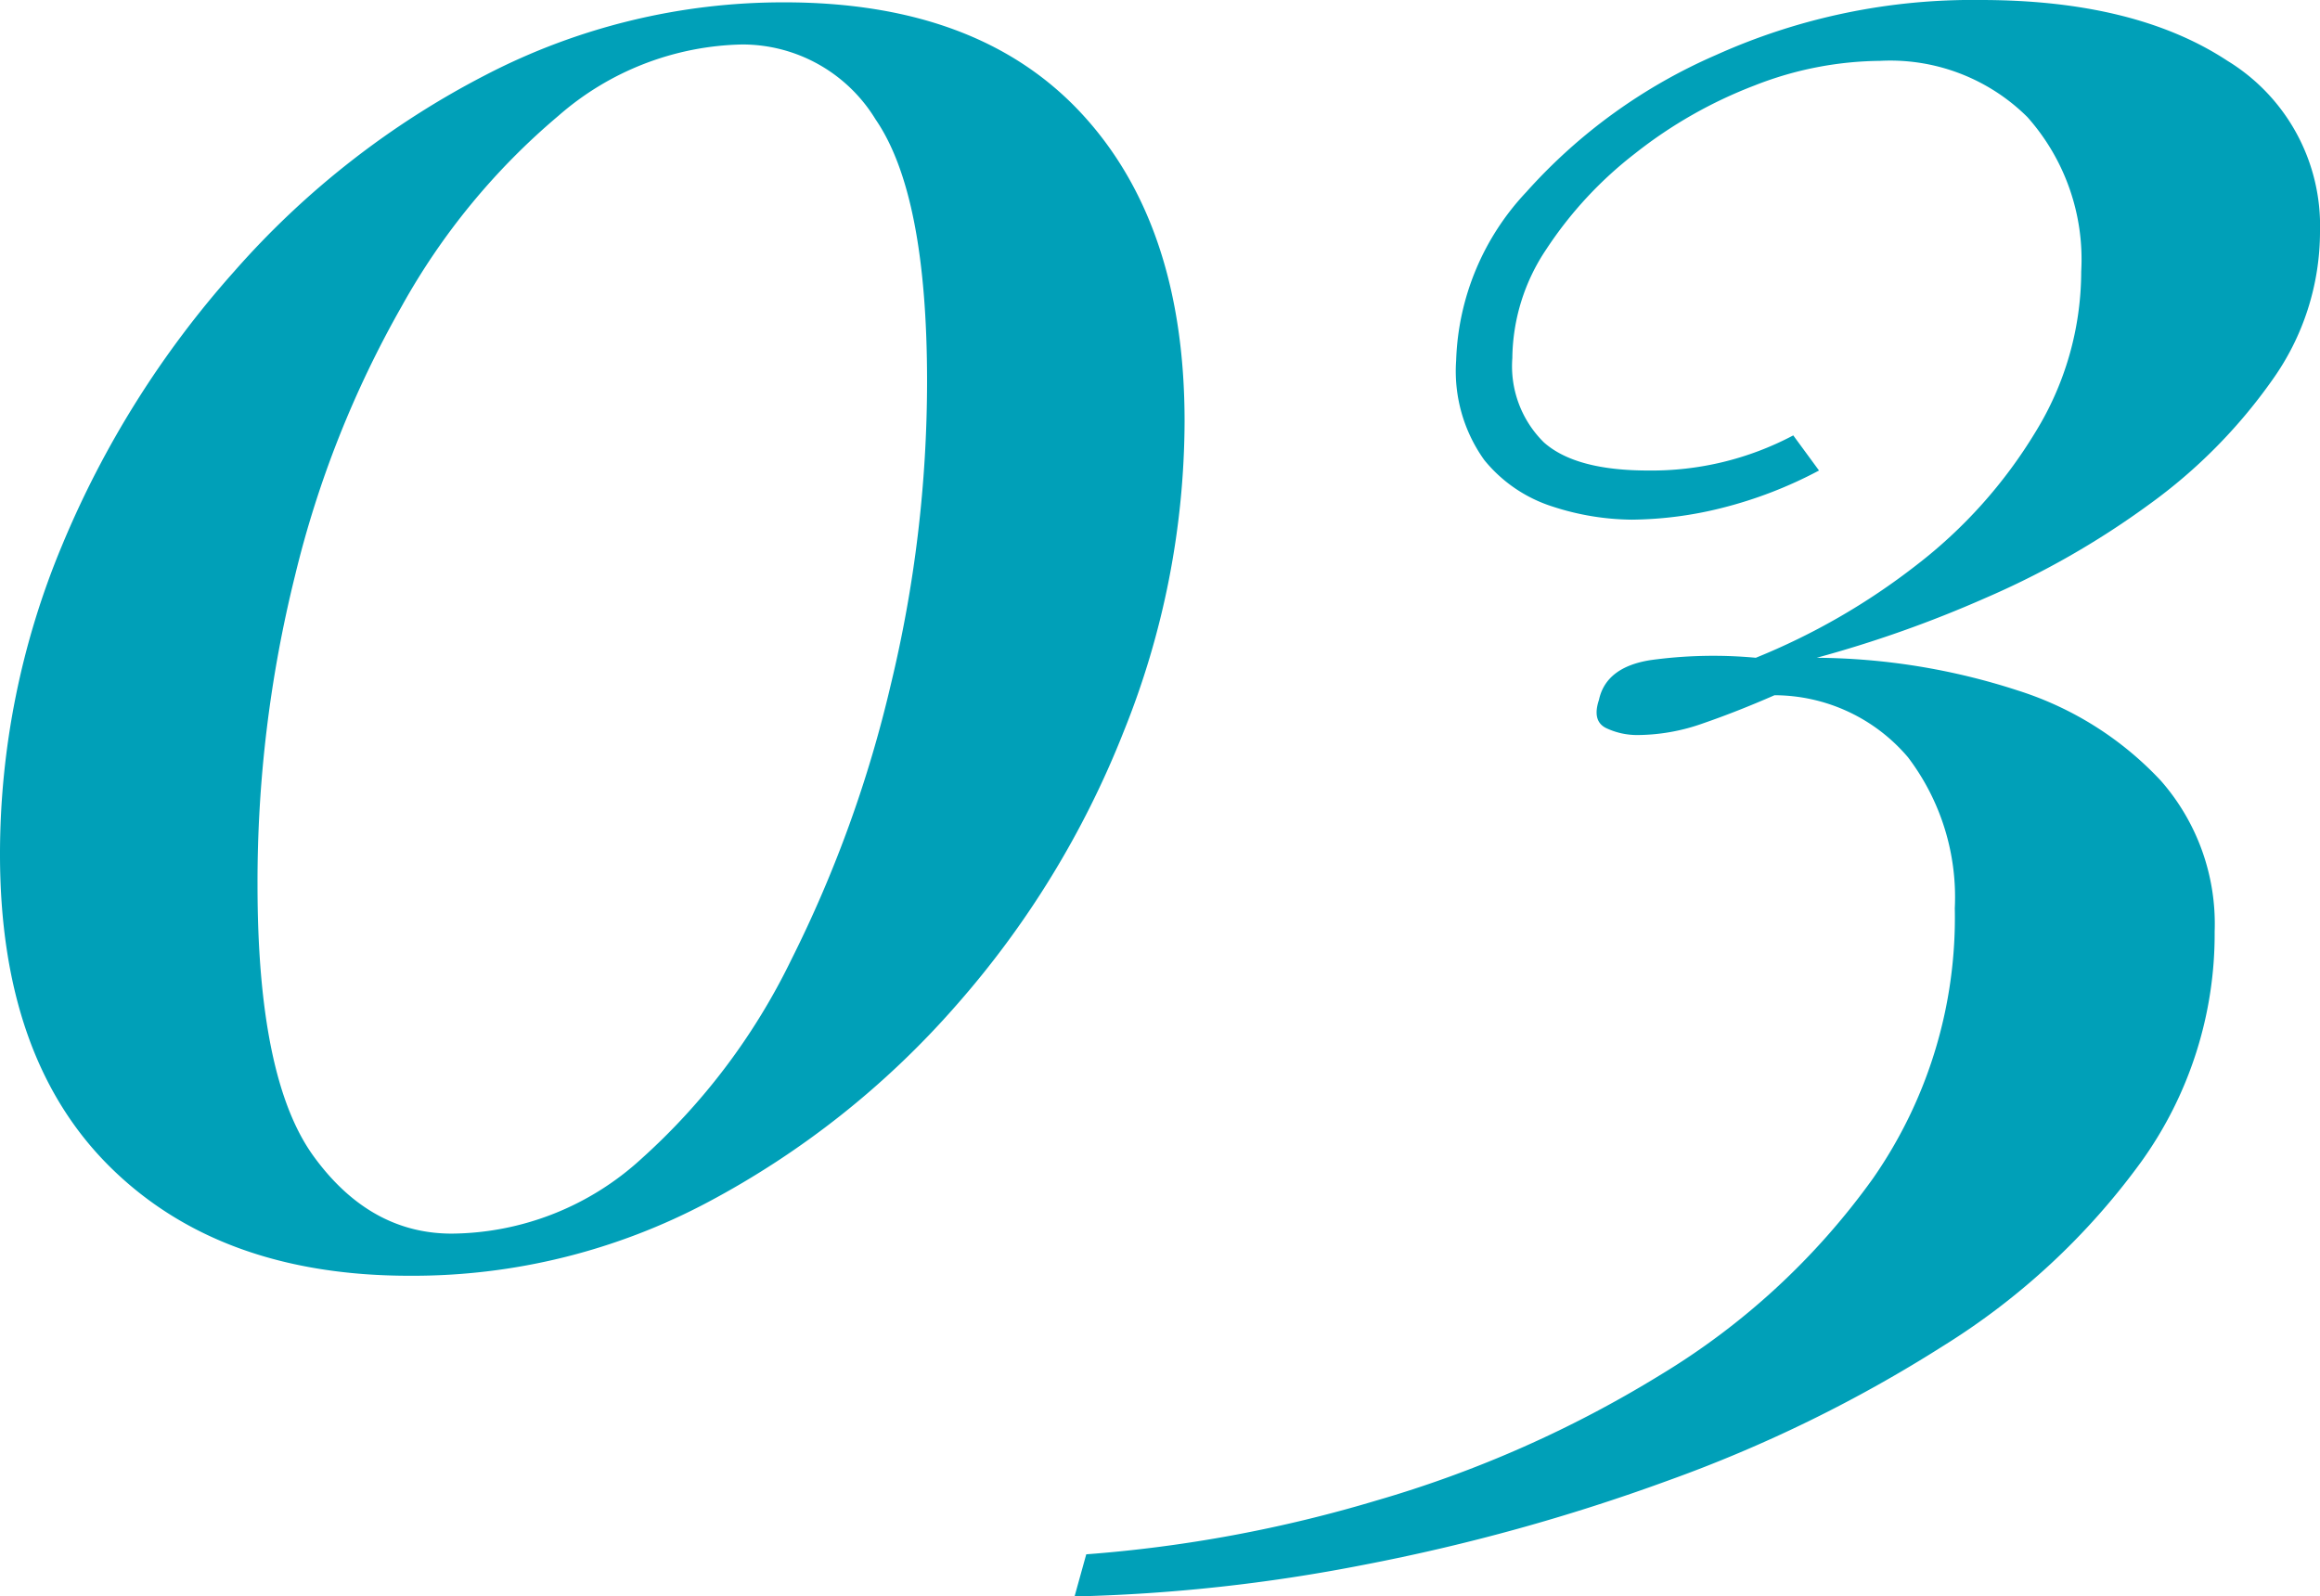
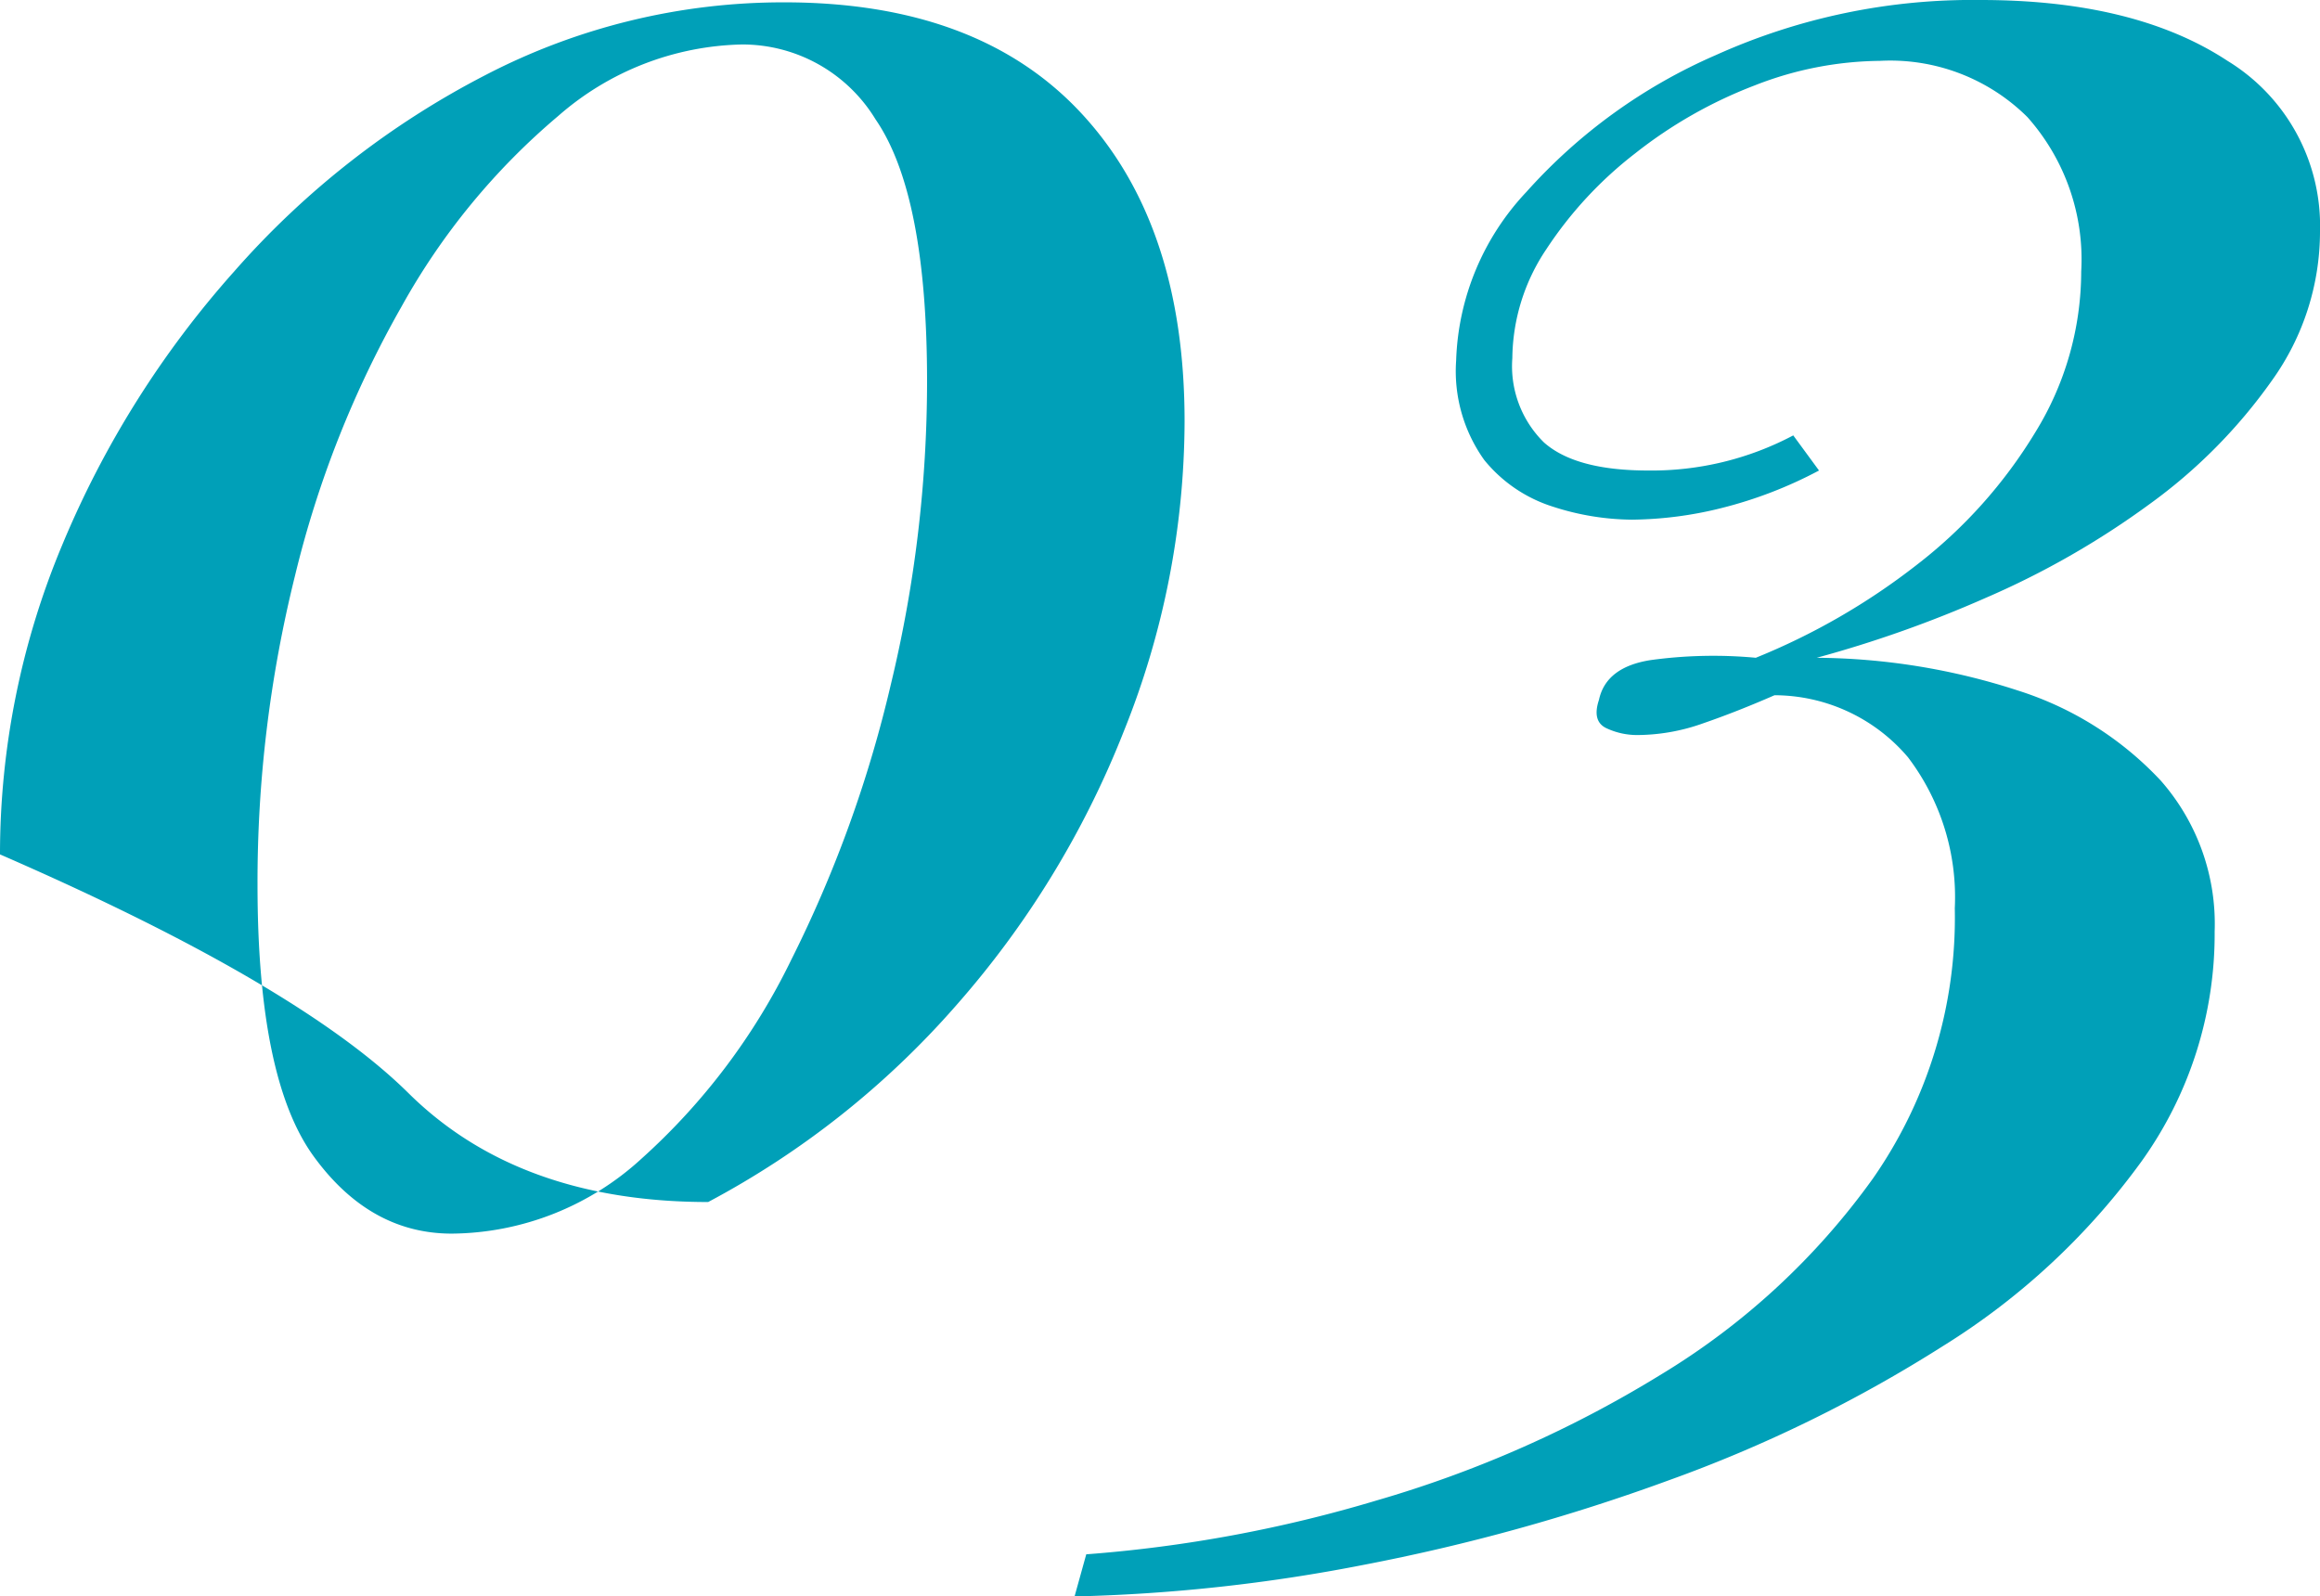
<svg xmlns="http://www.w3.org/2000/svg" width="118.92" height="81.84" viewBox="0 0 118.92 81.84">
-   <path id="パス_46736" data-name="パス 46736" d="M43.68-63.6q9.96 0 15.24 5.7t5.28 15.78a42.777 42.777 0 01-3.12 15.9 47.627 47.627 0 01-8.64 14.1A44.782 44.782 0 0139.78-2.1a32.216 32.216 0 01-15.3 3.78q-9.72 0-15.36-5.58T3.48-19.92a41.029 41.029 0 013.18-15.84 49.7 49.7 0 018.82-14.04 43.922 43.922 0 0112.9-10.08 33.1 33.1 0 0115.3-3.72zm-2.16 2.16a14.746 14.746 0 00-9.42 3.66A34.988 34.988 0 0024.06-48a53.154 53.154 0 00-5.46 13.8 65.063 65.063 0 00-1.92 15.84q0 9.96 2.88 13.92t7.08 3.96a14.548 14.548 0 009.72-3.84 33.168 33.168 0 007.68-10.2 63.785 63.785 0 005.1-14.1A66.292 66.292 0 0051-44.16q0-9.6-2.64-13.44a7.989 7.989 0 00-6.84-3.84zM105-63.72q7.92 0 12.66 3.12a9.911 9.911 0 014.74 8.76 13.1 13.1 0 01-2.46 7.62 27.113 27.113 0 01-6.3 6.36 43.2 43.2 0 01-8.4 4.8A61.029 61.029 0 0196.6-30a34 34 0 0110.32 1.68 17.056 17.056 0 017.32 4.62 11.119 11.119 0 012.76 7.74 20 20 0 01-3.78 11.82 36.036 36.036 0 01-10.14 9.42 71.062 71.062 0 01-14.1 6.9 100.615 100.615 0 01-15.6 4.32 87.278 87.278 0 01-14.82 1.62l.6-2.16a70.014 70.014 0 0014.88-2.76 59.212 59.212 0 0014.52-6.42A36.784 36.784 0 0099.48-3.3a23.391 23.391 0 004.2-13.86 11.857 11.857 0 00-2.4-7.74 9 9 0 00-6.84-3.18q-1.92.84-3.66 1.44a10.13 10.13 0 01-3.3.6 3.712 3.712 0 01-1.68-.36q-.72-.36-.36-1.44.36-1.68 2.64-2.04a23.524 23.524 0 015.4-.12 34.34 34.34 0 008.22-4.74 24.8 24.8 0 006.12-6.84 15.732 15.732 0 002.34-8.22 10.973 10.973 0 00-2.76-7.92 9.977 9.977 0 00-7.56-2.88 17.941 17.941 0 00-6.42 1.26 23.256 23.256 0 00-6.12 3.48 20.242 20.242 0 00-4.56 4.92A10.168 10.168 0 0081-45.36a5.481 5.481 0 001.62 4.32q1.62 1.44 5.34 1.44a15.5 15.5 0 007.44-1.8l1.32 1.8a21.968 21.968 0 01-4.98 1.92 19.544 19.544 0 01-4.62.6 13.4 13.4 0 01-4.02-.66 7.392 7.392 0 01-3.54-2.4 7.83 7.83 0 01-1.44-5.1 13.206 13.206 0 013.6-8.64 27.961 27.961 0 019.72-7.02A32.016 32.016 0 01105-63.72z" transform="translate(-3.48 63.72)" fill="#00A0B8" />
+   <path id="パス_46736" data-name="パス 46736" d="M43.68-63.6q9.96 0 15.24 5.7t5.28 15.78a42.777 42.777 0 01-3.12 15.9 47.627 47.627 0 01-8.64 14.1A44.782 44.782 0 0139.78-2.1q-9.72 0-15.36-5.58T3.48-19.92a41.029 41.029 0 013.18-15.84 49.7 49.7 0 018.82-14.04 43.922 43.922 0 0112.9-10.08 33.1 33.1 0 0115.3-3.72zm-2.16 2.16a14.746 14.746 0 00-9.42 3.66A34.988 34.988 0 0024.06-48a53.154 53.154 0 00-5.46 13.8 65.063 65.063 0 00-1.92 15.84q0 9.96 2.88 13.92t7.08 3.96a14.548 14.548 0 009.72-3.84 33.168 33.168 0 007.68-10.2 63.785 63.785 0 005.1-14.1A66.292 66.292 0 0051-44.16q0-9.6-2.64-13.44a7.989 7.989 0 00-6.84-3.84zM105-63.72q7.92 0 12.66 3.12a9.911 9.911 0 014.74 8.76 13.1 13.1 0 01-2.46 7.62 27.113 27.113 0 01-6.3 6.36 43.2 43.2 0 01-8.4 4.8A61.029 61.029 0 0196.6-30a34 34 0 0110.32 1.68 17.056 17.056 0 017.32 4.62 11.119 11.119 0 012.76 7.74 20 20 0 01-3.78 11.82 36.036 36.036 0 01-10.14 9.42 71.062 71.062 0 01-14.1 6.9 100.615 100.615 0 01-15.6 4.32 87.278 87.278 0 01-14.82 1.62l.6-2.16a70.014 70.014 0 0014.88-2.76 59.212 59.212 0 0014.52-6.42A36.784 36.784 0 0099.48-3.3a23.391 23.391 0 004.2-13.86 11.857 11.857 0 00-2.4-7.74 9 9 0 00-6.84-3.18q-1.92.84-3.66 1.44a10.13 10.13 0 01-3.3.6 3.712 3.712 0 01-1.68-.36q-.72-.36-.36-1.44.36-1.68 2.64-2.04a23.524 23.524 0 015.4-.12 34.34 34.34 0 008.22-4.74 24.8 24.8 0 006.12-6.84 15.732 15.732 0 002.34-8.22 10.973 10.973 0 00-2.76-7.92 9.977 9.977 0 00-7.56-2.88 17.941 17.941 0 00-6.42 1.26 23.256 23.256 0 00-6.12 3.48 20.242 20.242 0 00-4.56 4.92A10.168 10.168 0 0081-45.36a5.481 5.481 0 001.62 4.32q1.62 1.44 5.34 1.44a15.5 15.5 0 007.44-1.8l1.32 1.8a21.968 21.968 0 01-4.98 1.92 19.544 19.544 0 01-4.62.6 13.4 13.4 0 01-4.02-.66 7.392 7.392 0 01-3.54-2.4 7.83 7.83 0 01-1.44-5.1 13.206 13.206 0 013.6-8.64 27.961 27.961 0 019.72-7.02A32.016 32.016 0 01105-63.72z" transform="translate(-3.48 63.72)" fill="#00A0B8" />
</svg>